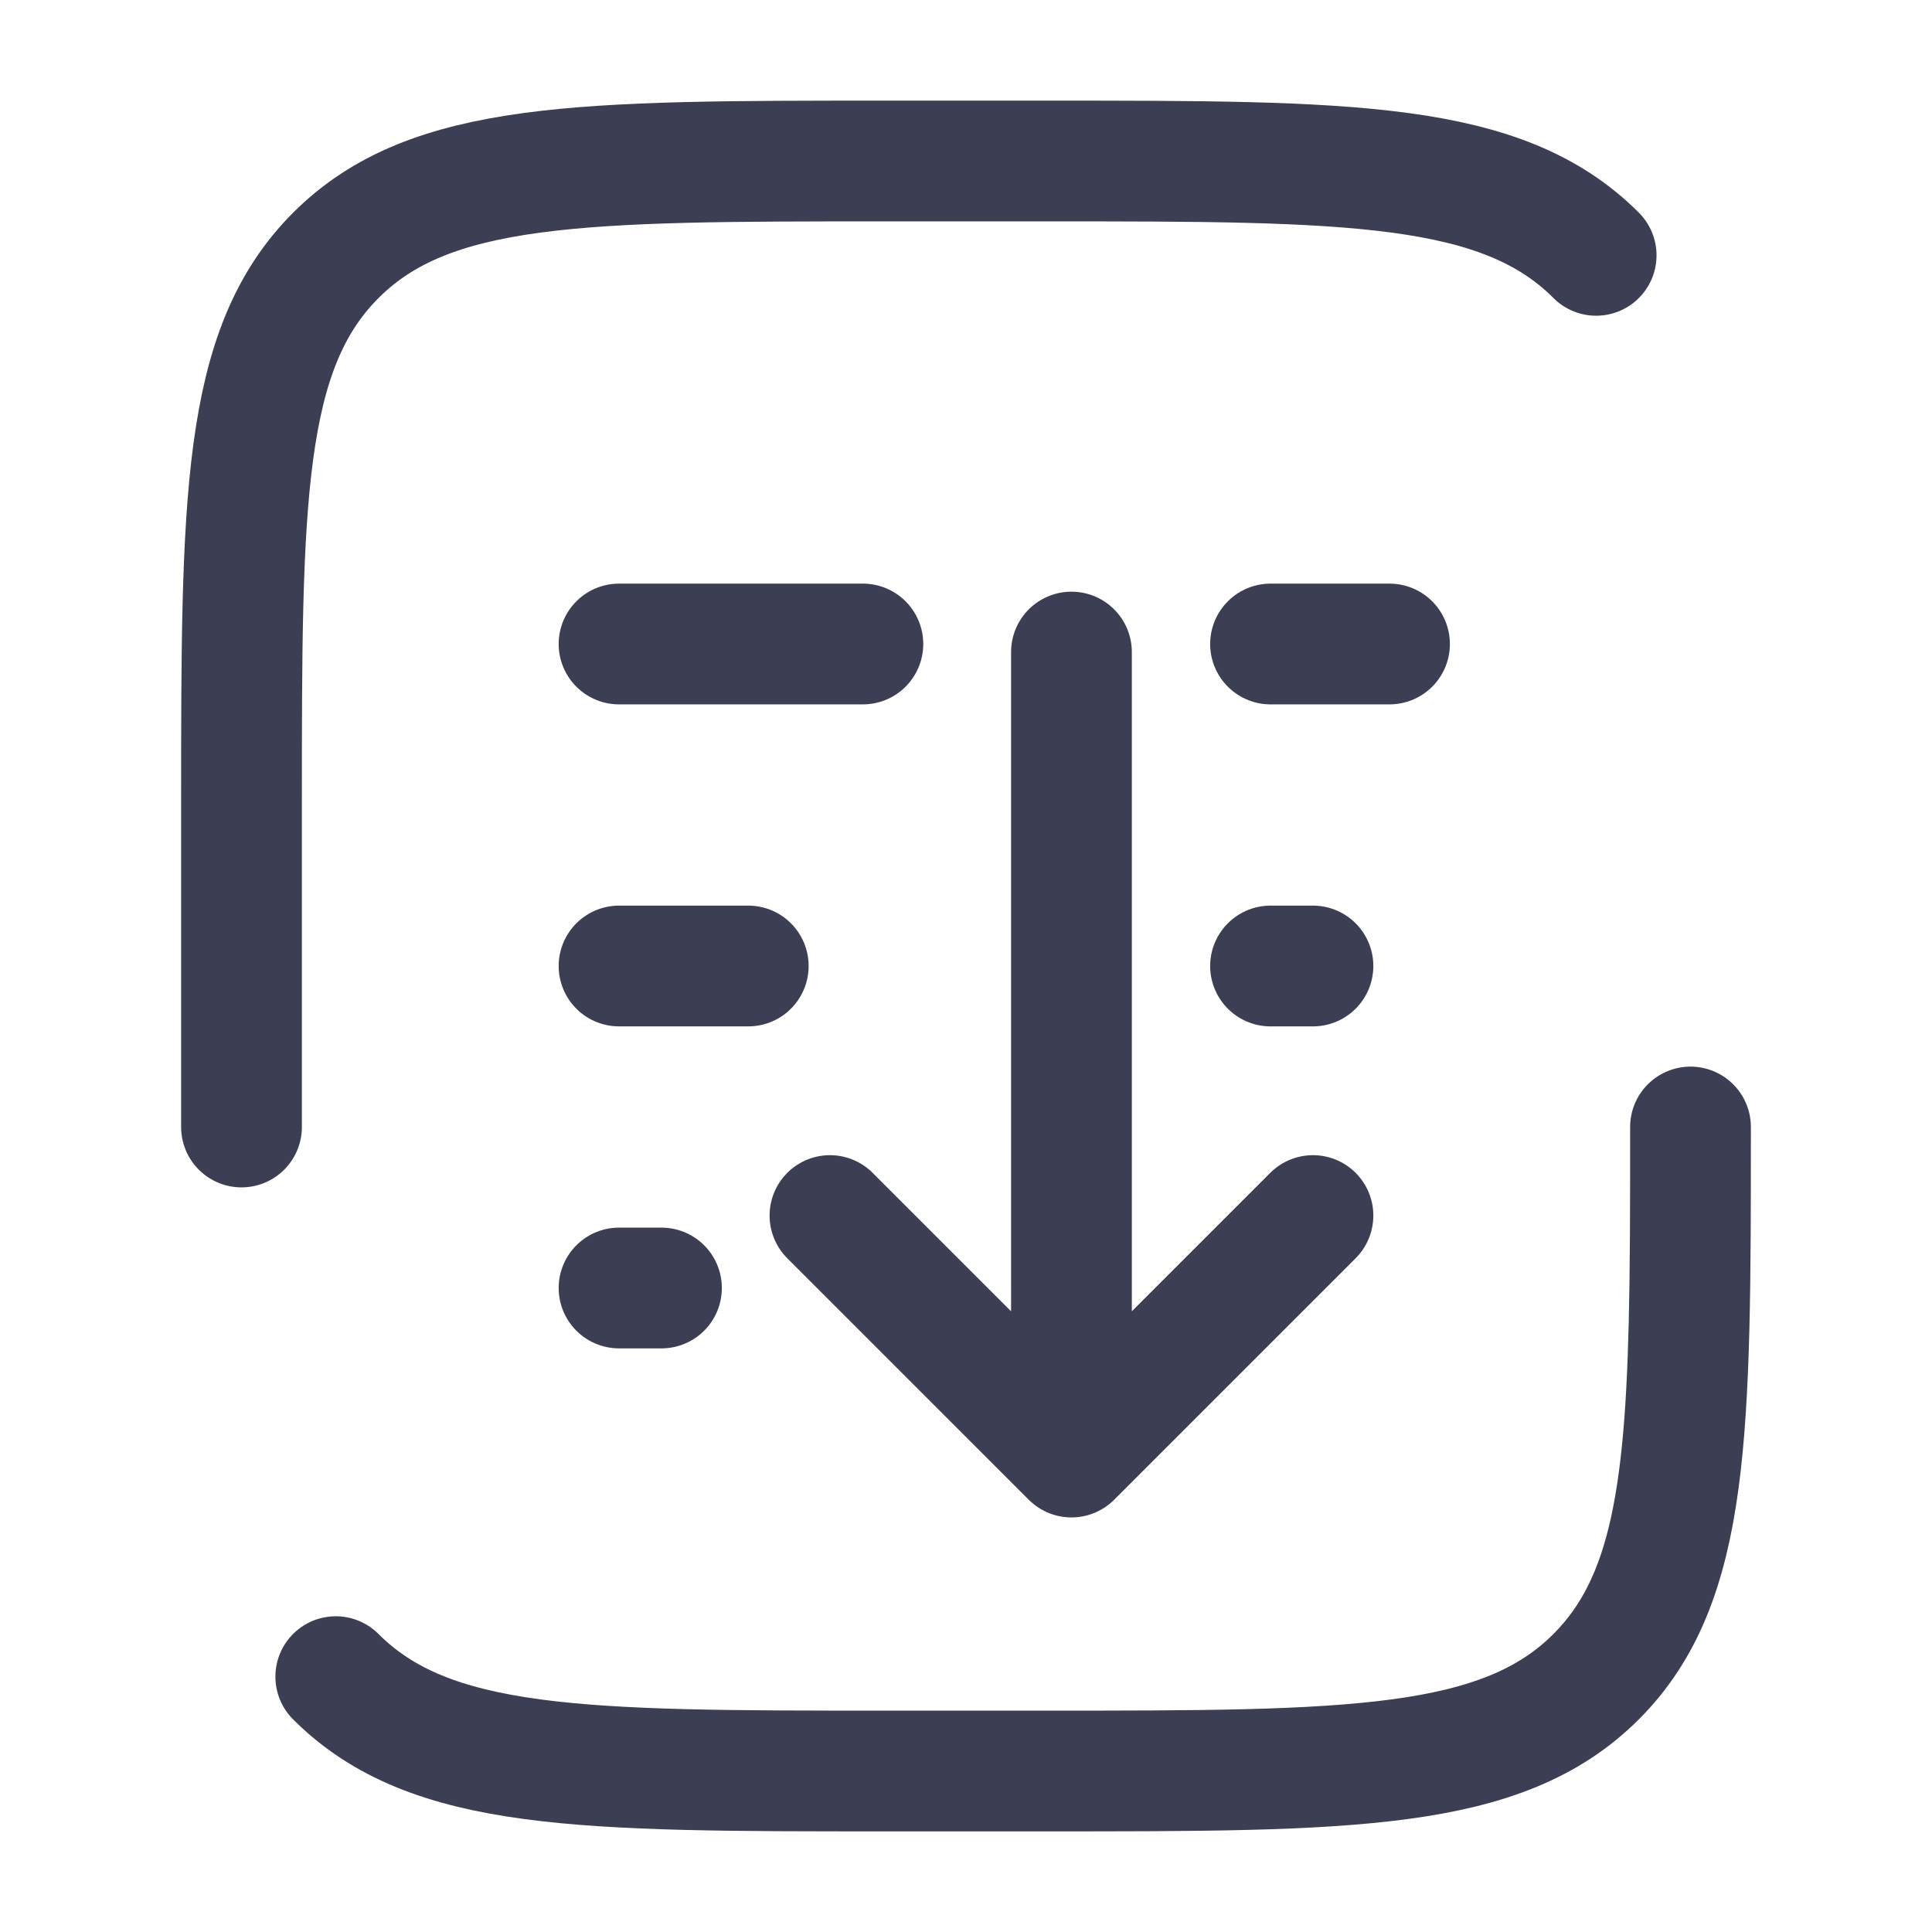
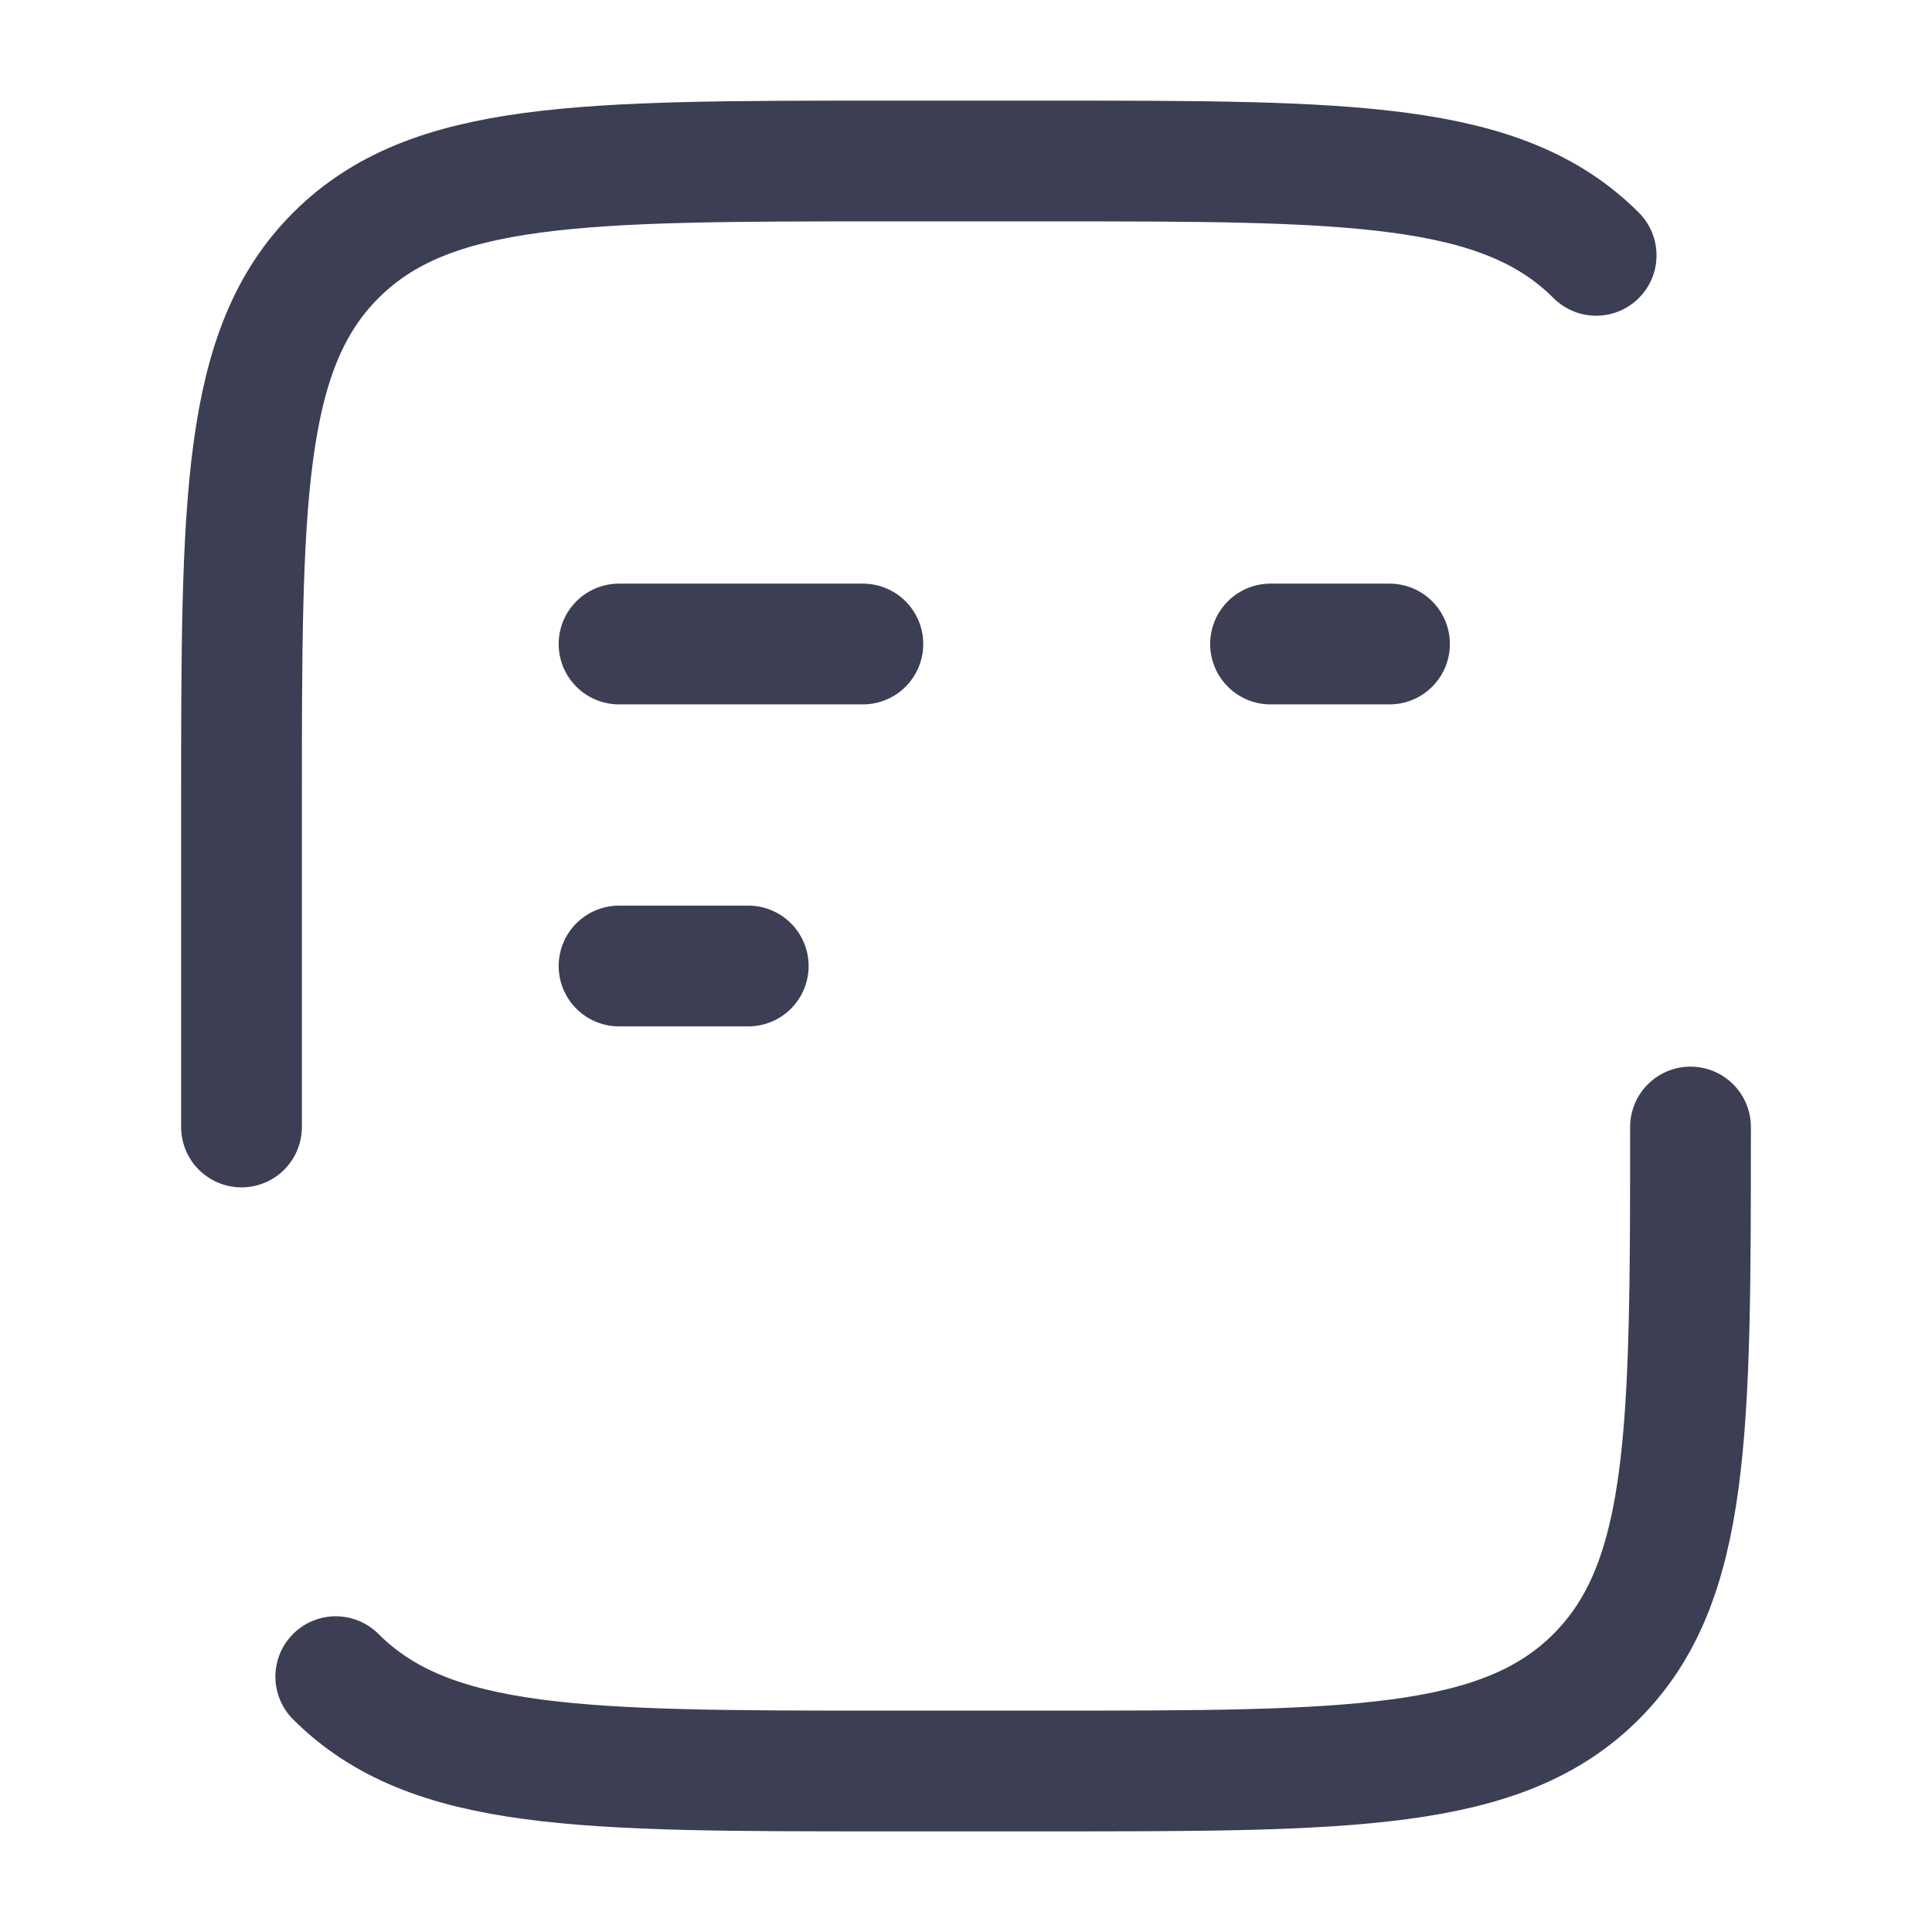
<svg xmlns="http://www.w3.org/2000/svg" width="800" height="800" viewBox="0 0 24 24" fill="none" version="1.1" id="svg3" xml:space="preserve">
  <defs id="defs3" />
  <g id="g2" style="display:none">
-     <path d="m 9,16 c 0.85,0.63 1.885,1 3,1 1.115,0 2.15,-0.37 3,-1" stroke="#1c274c" stroke-width="1.5" stroke-linecap="round" id="path1-3" style="stroke:#9cbafb;stroke-opacity:1" />
    <path d="m 22,12.204 v 1.521 c 0,3.901 0,5.851 -1.172,7.063 -1.171,1.212 -3.057,1.212 -6.828,1.212 h -4 c -3.771,0 -5.657,0 -6.828,-1.212 -1.172,-1.212 -1.172,-3.162 -1.172,-7.063 v -1.521 c 0,-2.288 0,-3.433 0.519,-4.381 0.519,-0.949 1.468,-1.537 3.365,-2.715 l 2,-1.241 c 2.005,-1.245 3.008,-1.867 4.116,-1.867 1.108,0 2.111,0.622 4.116,1.867 l 2,1.241 c 1.897,1.177 2.846,1.766 3.365,2.715" stroke="#1c274c" stroke-width="1.5" stroke-linecap="round" id="path2-5" style="stroke:#9cbafb;stroke-opacity:1" />
  </g>
  <path d="M 3,14 V 10 C 3,6.229 3,4.343 4.172,3.172 5.343,2 7.229,2 11,2 h 2 c 3.771,0 5.657,0 6.828,1.172 M 21,14 c 0,3.771 0,5.657 -1.172,6.828 m -15.657,0 C 5.343,22 7.229,22 11,22 h 2 c 3.771,0 5.657,0 6.828,-1.172 m 0,0 C 20.771,19.885 20.955,18.48 20.991,16" stroke="#1c274c" stroke-width="1.5" stroke-linecap="round" id="path5-2" style="stroke:#3c3e53;stroke-opacity:1" />
  <path d="M 7.69,12 H 9.295" stroke="#1c274c" stroke-width="1.5" stroke-linecap="round" id="path16" style="stroke:#3c3e53;stroke-opacity:1" />
  <path d="m 7.69,8 h 3.029" stroke="#1c274c" stroke-width="1.5" stroke-linecap="round" id="path17" style="stroke:#3c3e53;stroke-opacity:1" />
-   <path d="M 7.69,16 H 8.217" stroke="#1c274c" stroke-width="1.5" stroke-linecap="round" id="path18" style="stroke:#3c3e53;stroke-opacity:1" />
-   <path d="M 13.31,8.1 V 18.1 m 0,0 3,-3 m -3,3 -3,-3" stroke="#1c274c" stroke-width="1.5" stroke-linecap="round" stroke-linejoin="round" id="path1-9" style="stroke:#3c3e53;stroke-opacity:1" />
  <path d="M 15.783,8 H 17.261" stroke="#1c274c" stroke-width="1.5" stroke-linecap="round" id="path19" style="stroke:#3c3e53;stroke-opacity:1" />
-   <path d="M 15.783,12 H 16.31" stroke="#1c274c" stroke-width="1.5" stroke-linecap="round" id="path20" style="stroke:#3c3e53;stroke-opacity:1" />
</svg>